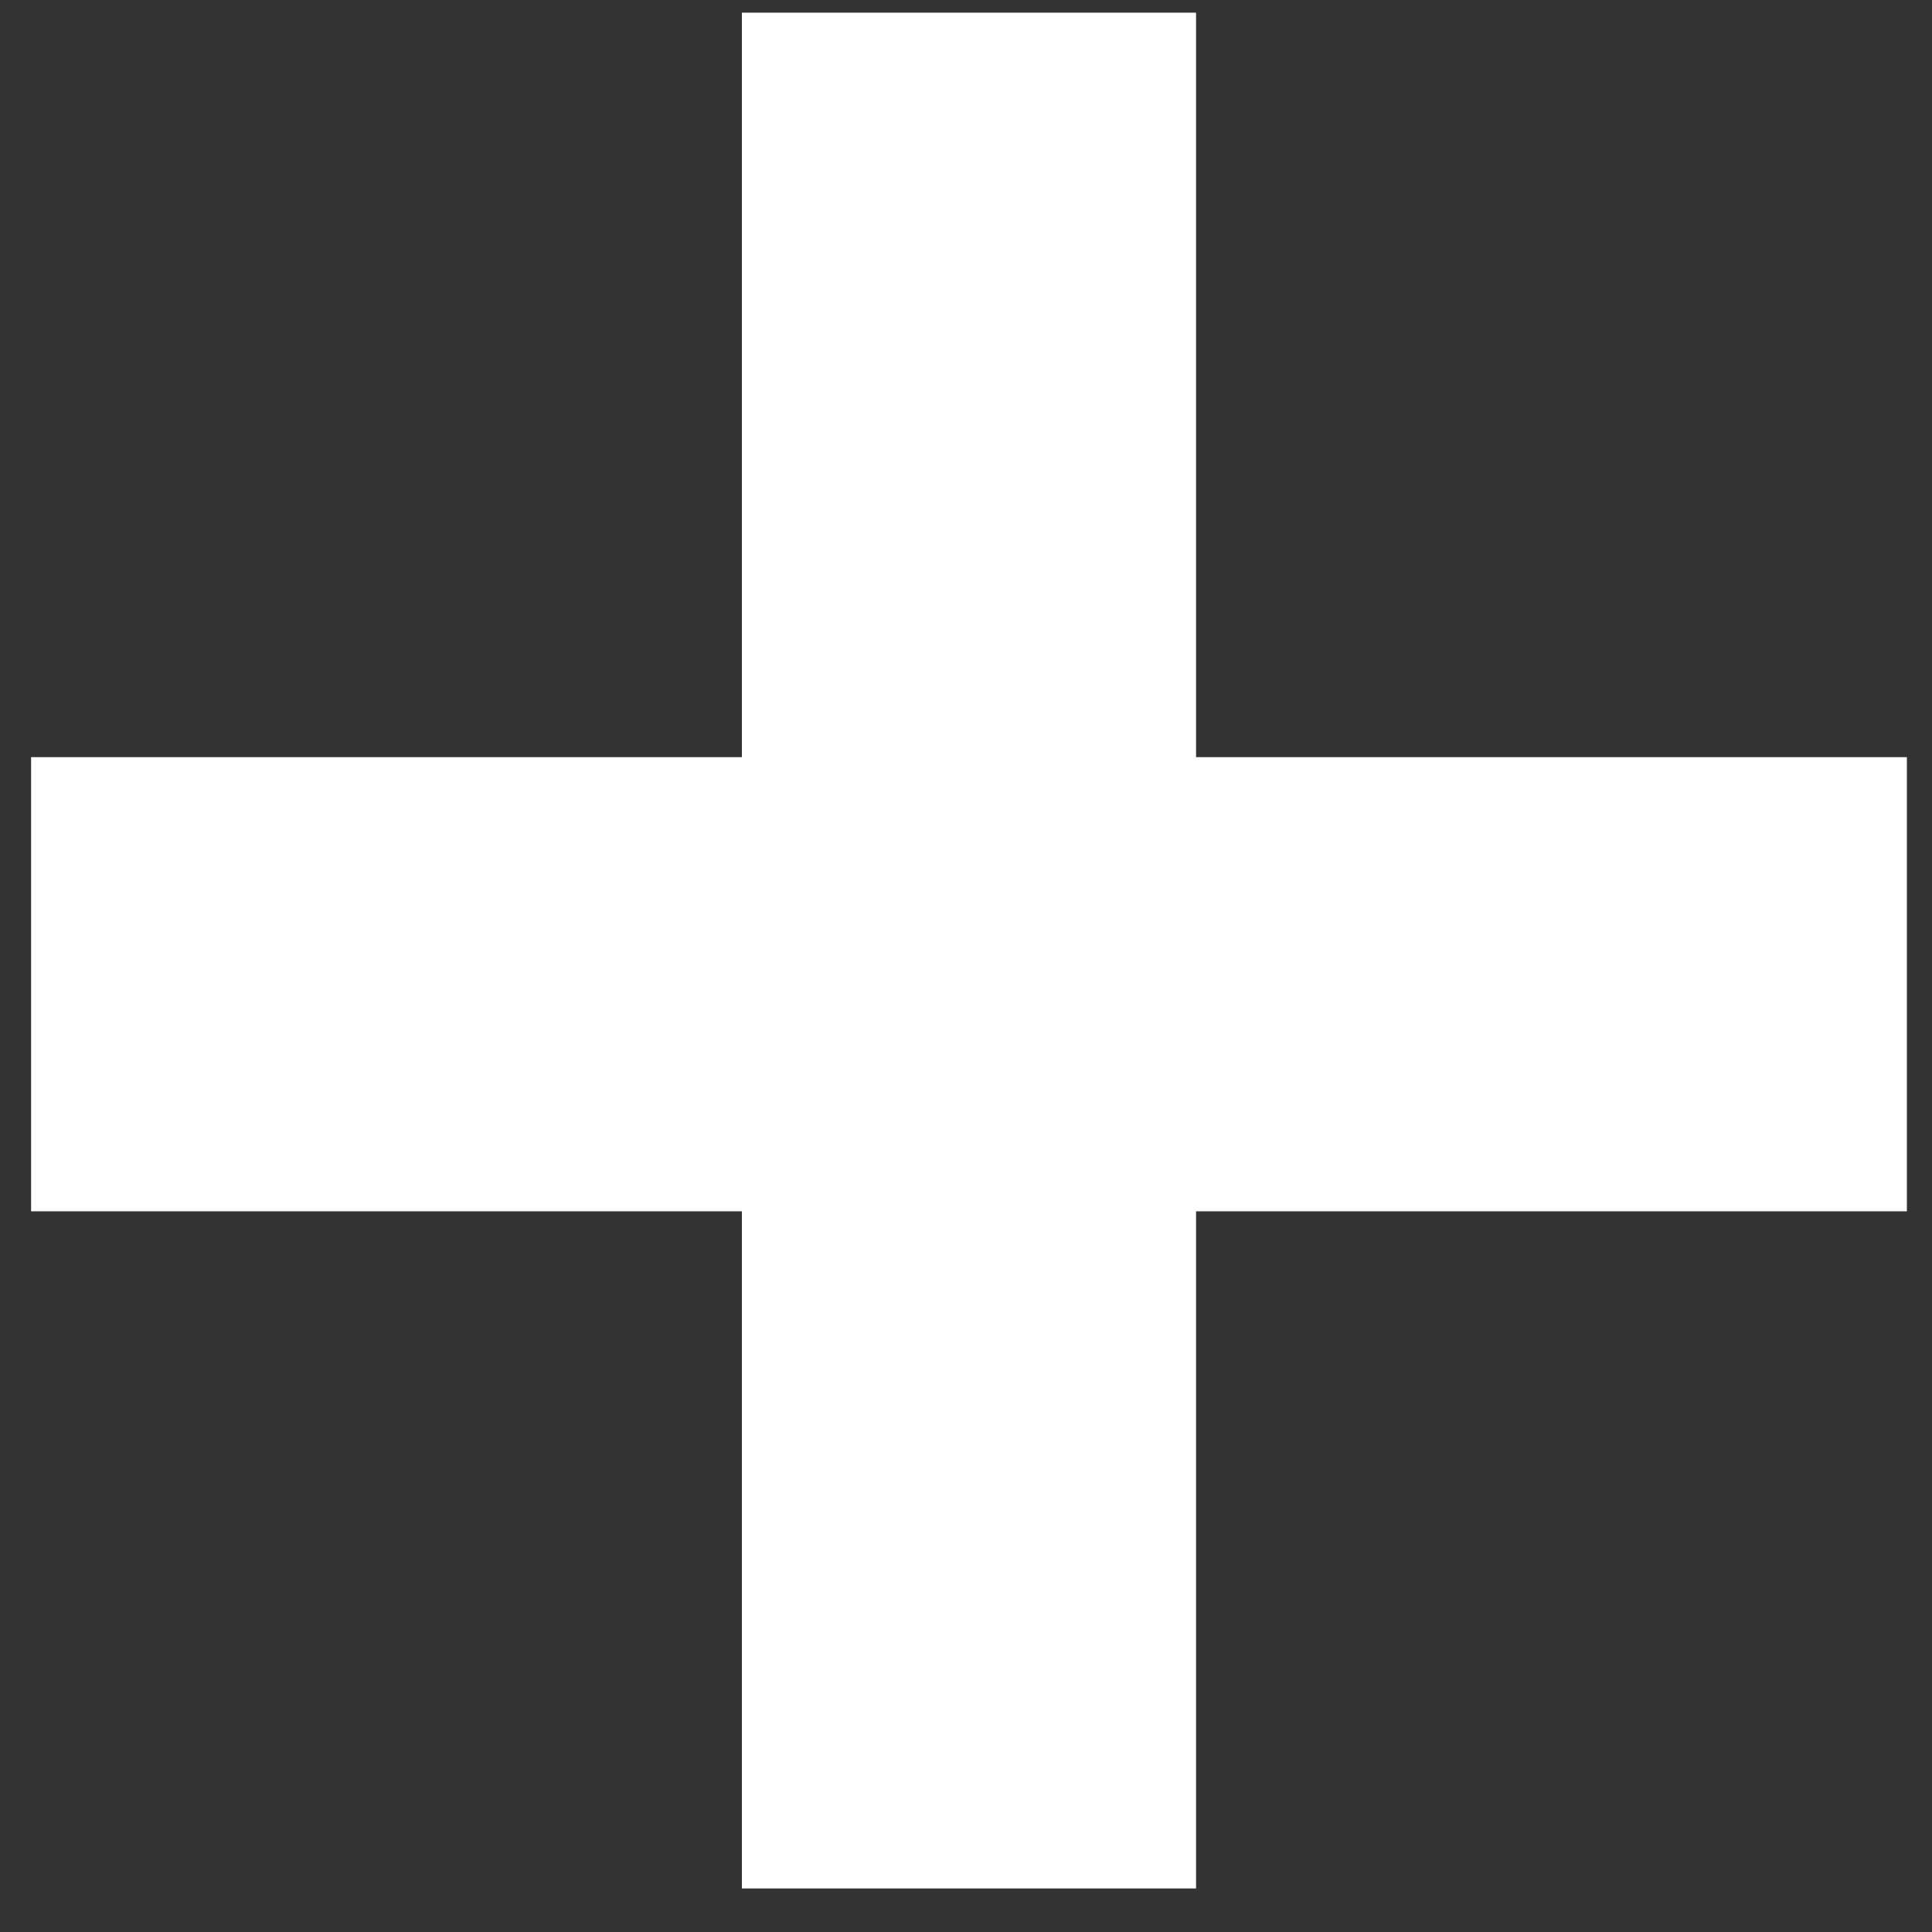
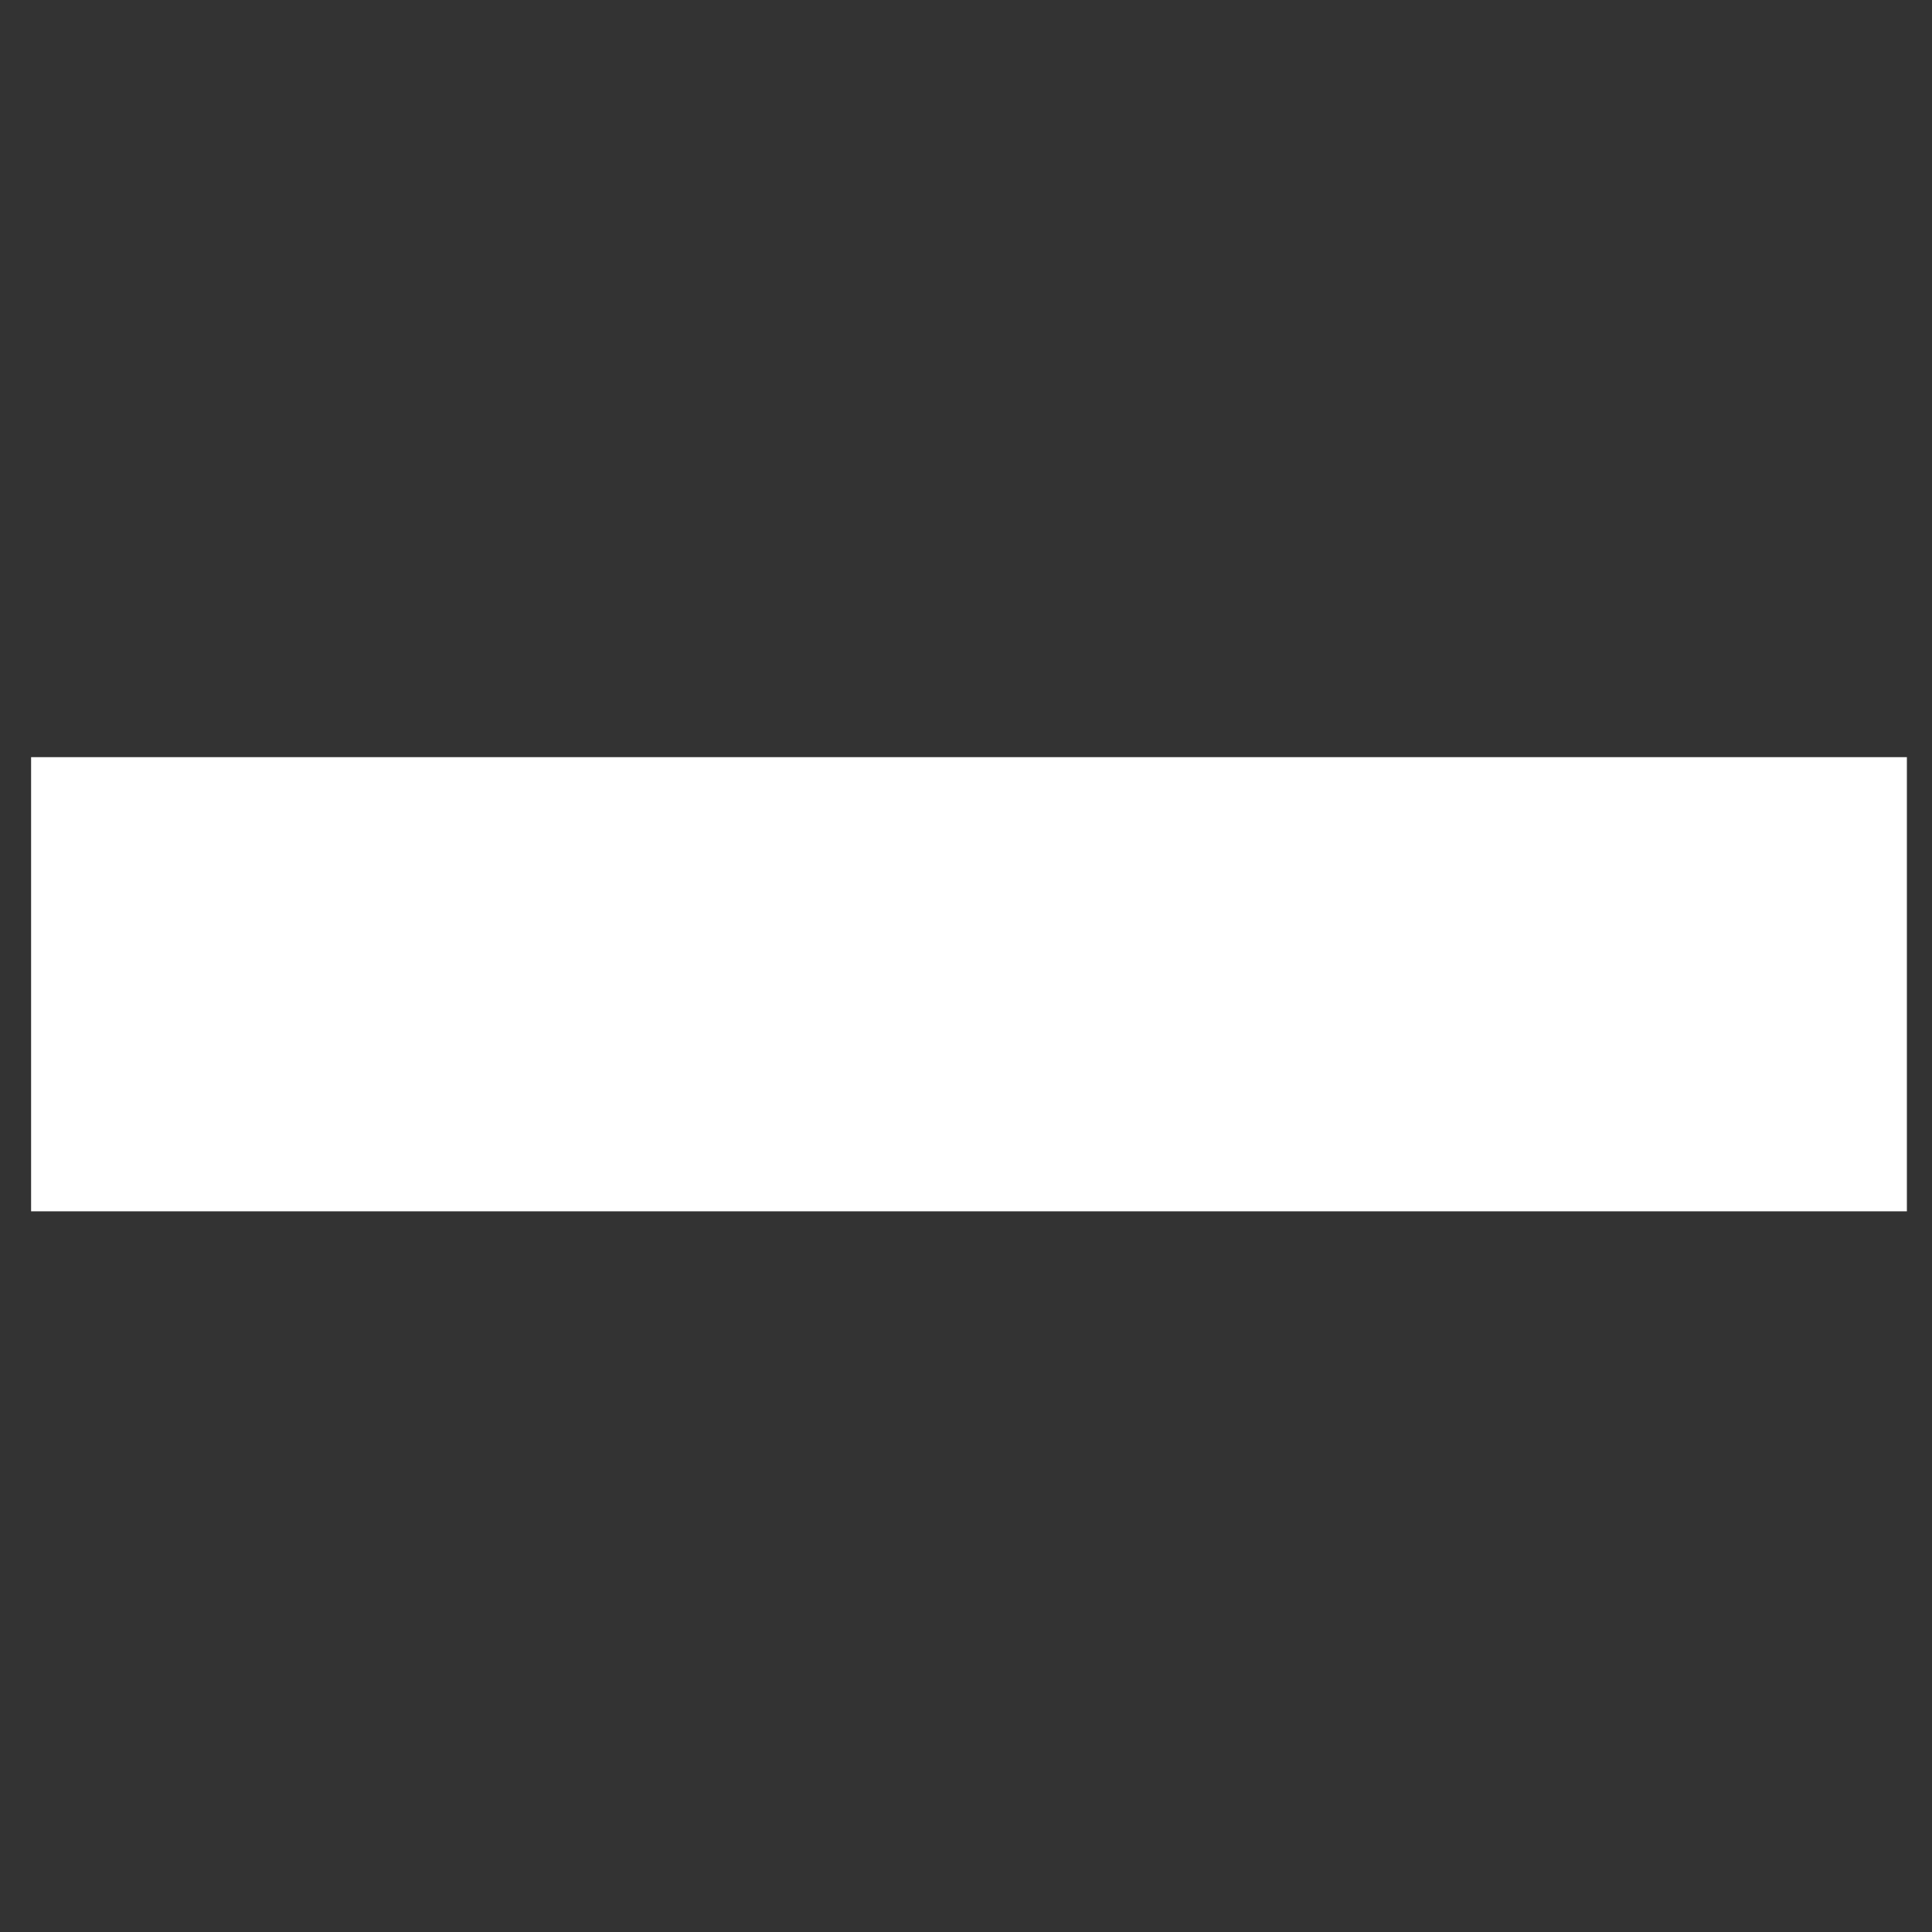
<svg xmlns="http://www.w3.org/2000/svg" width="41" height="41" viewBox="0 0 41 41" fill="none">
  <rect x="0" y="0" width="41" height="41" fill="#333333" stroke="none" />
  <rect x="0.66" y="16.068" width="39.807" height="9.638" fill="white" />
-   <rect x="25.382" y="0.269" width="39.807" height="9.638" transform="rotate(90 25.382 0.269)" fill="white" />
</svg>